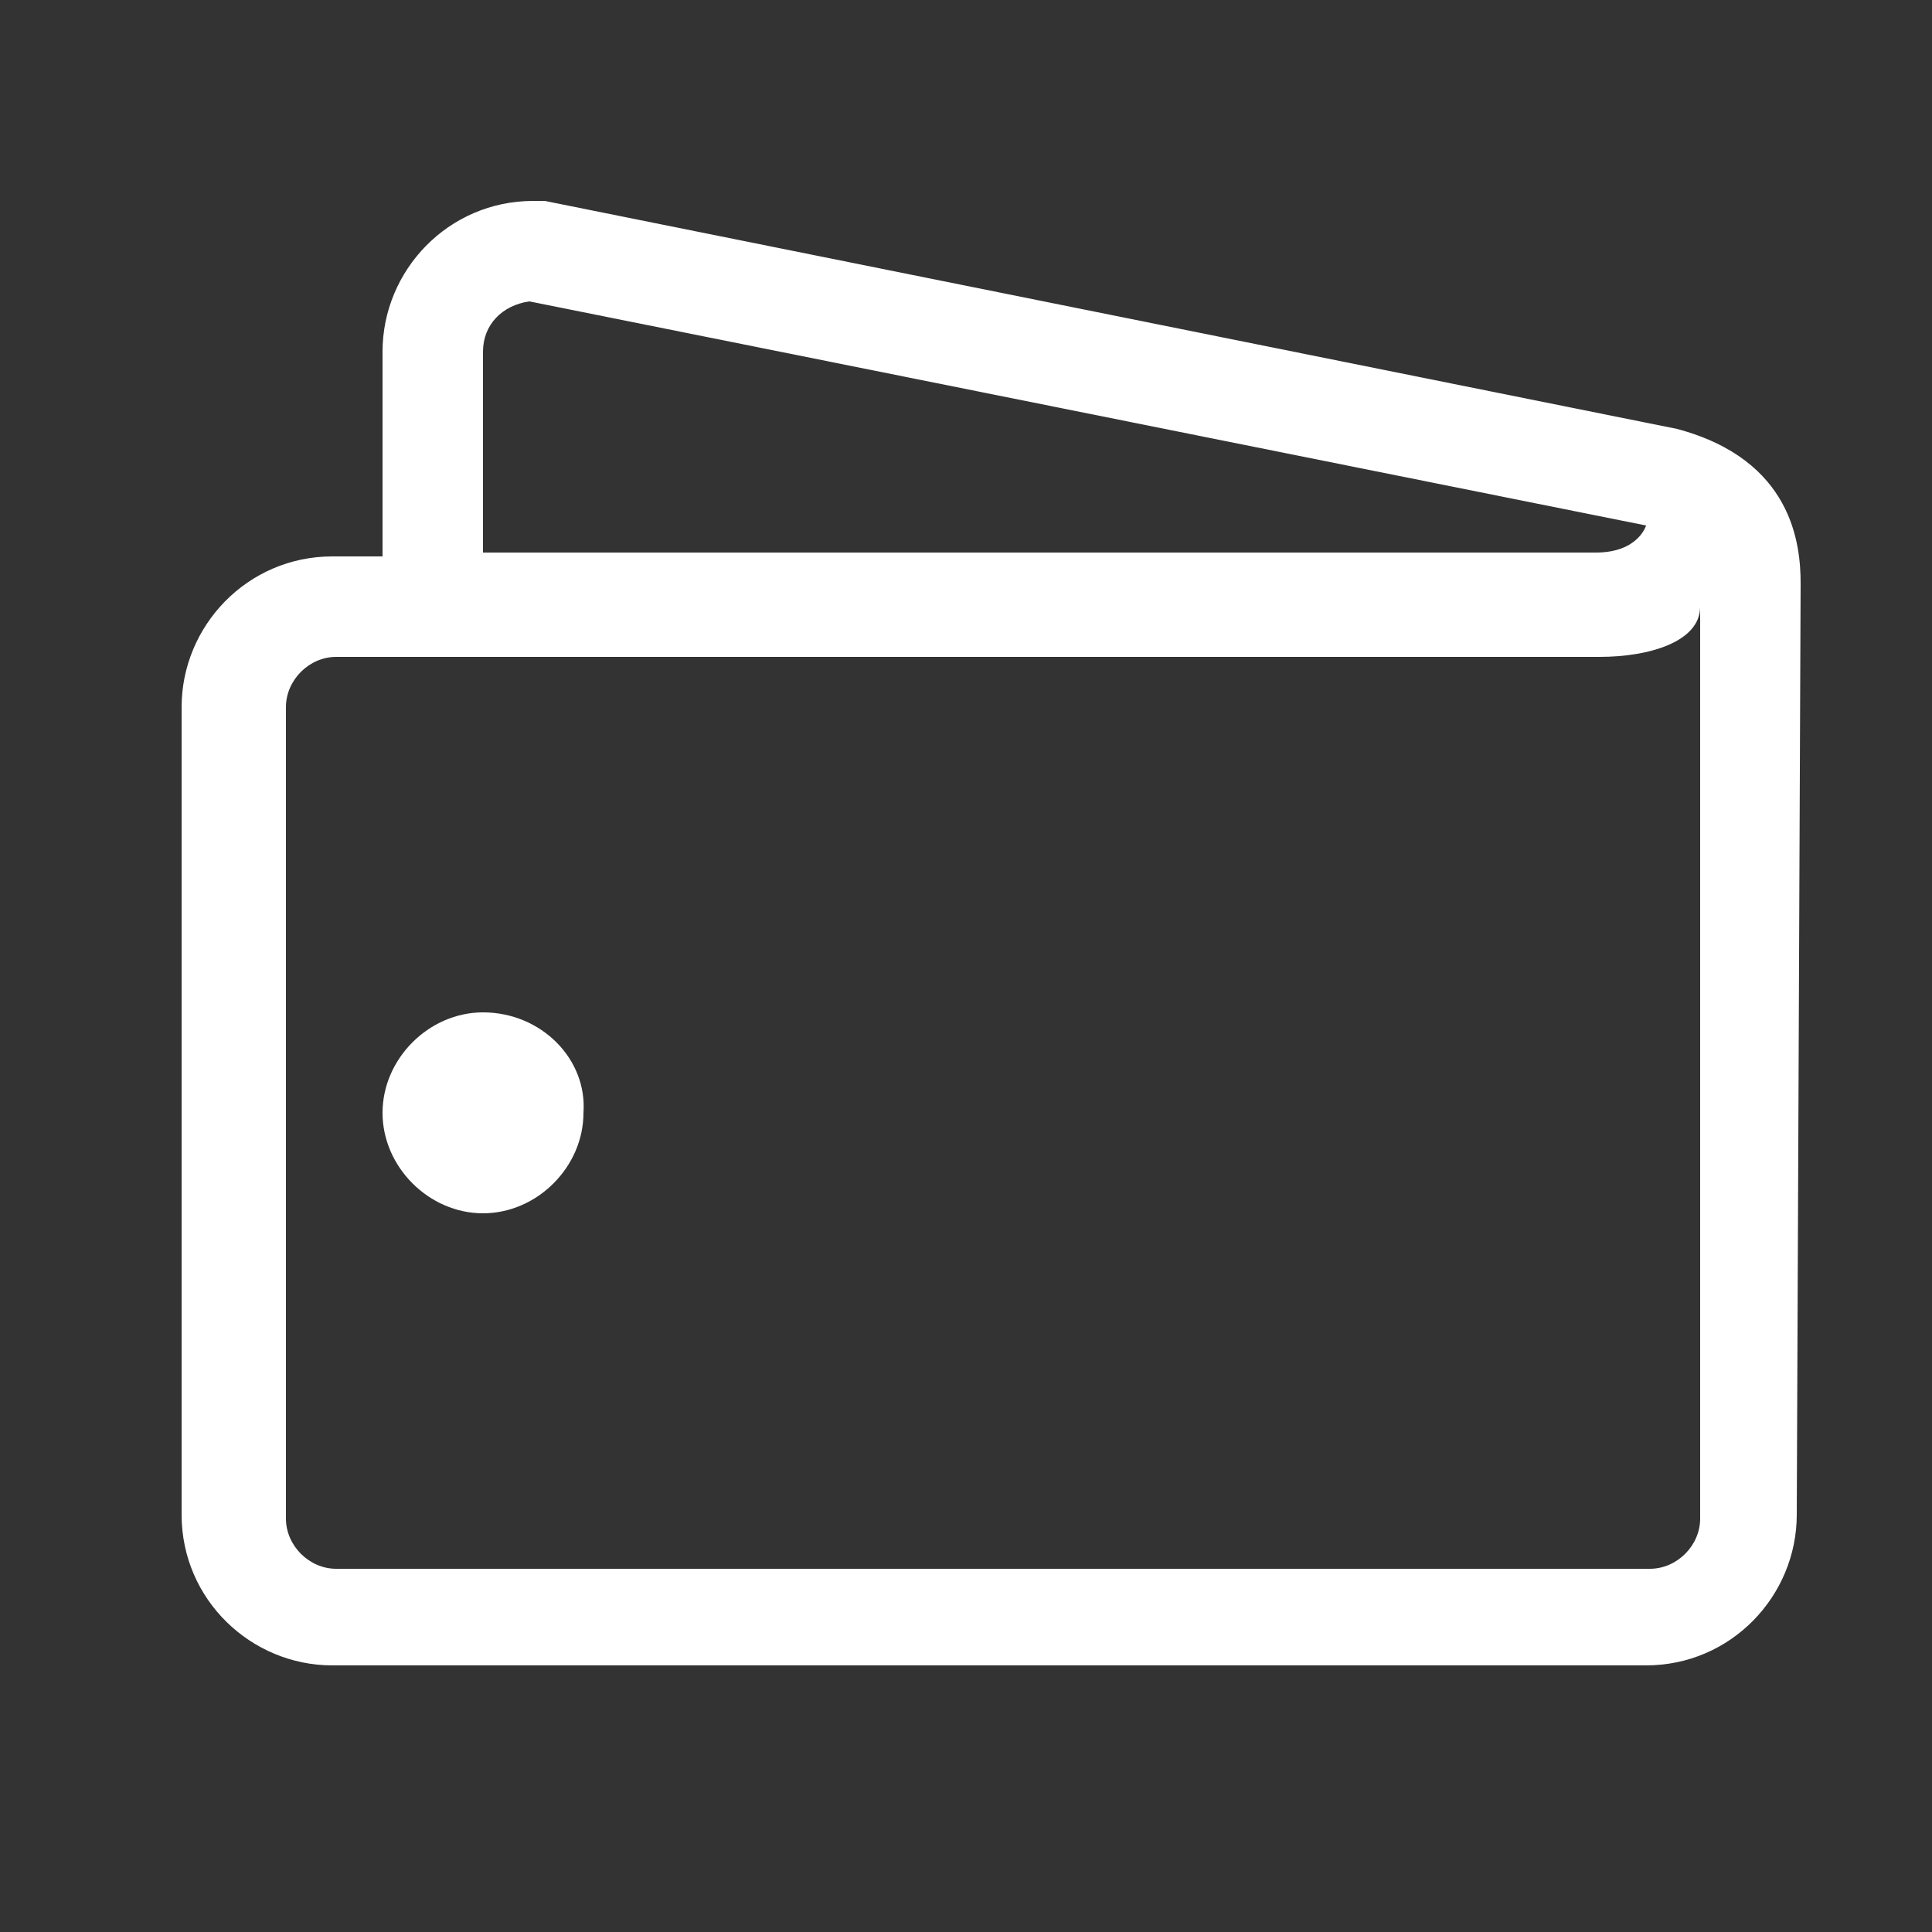
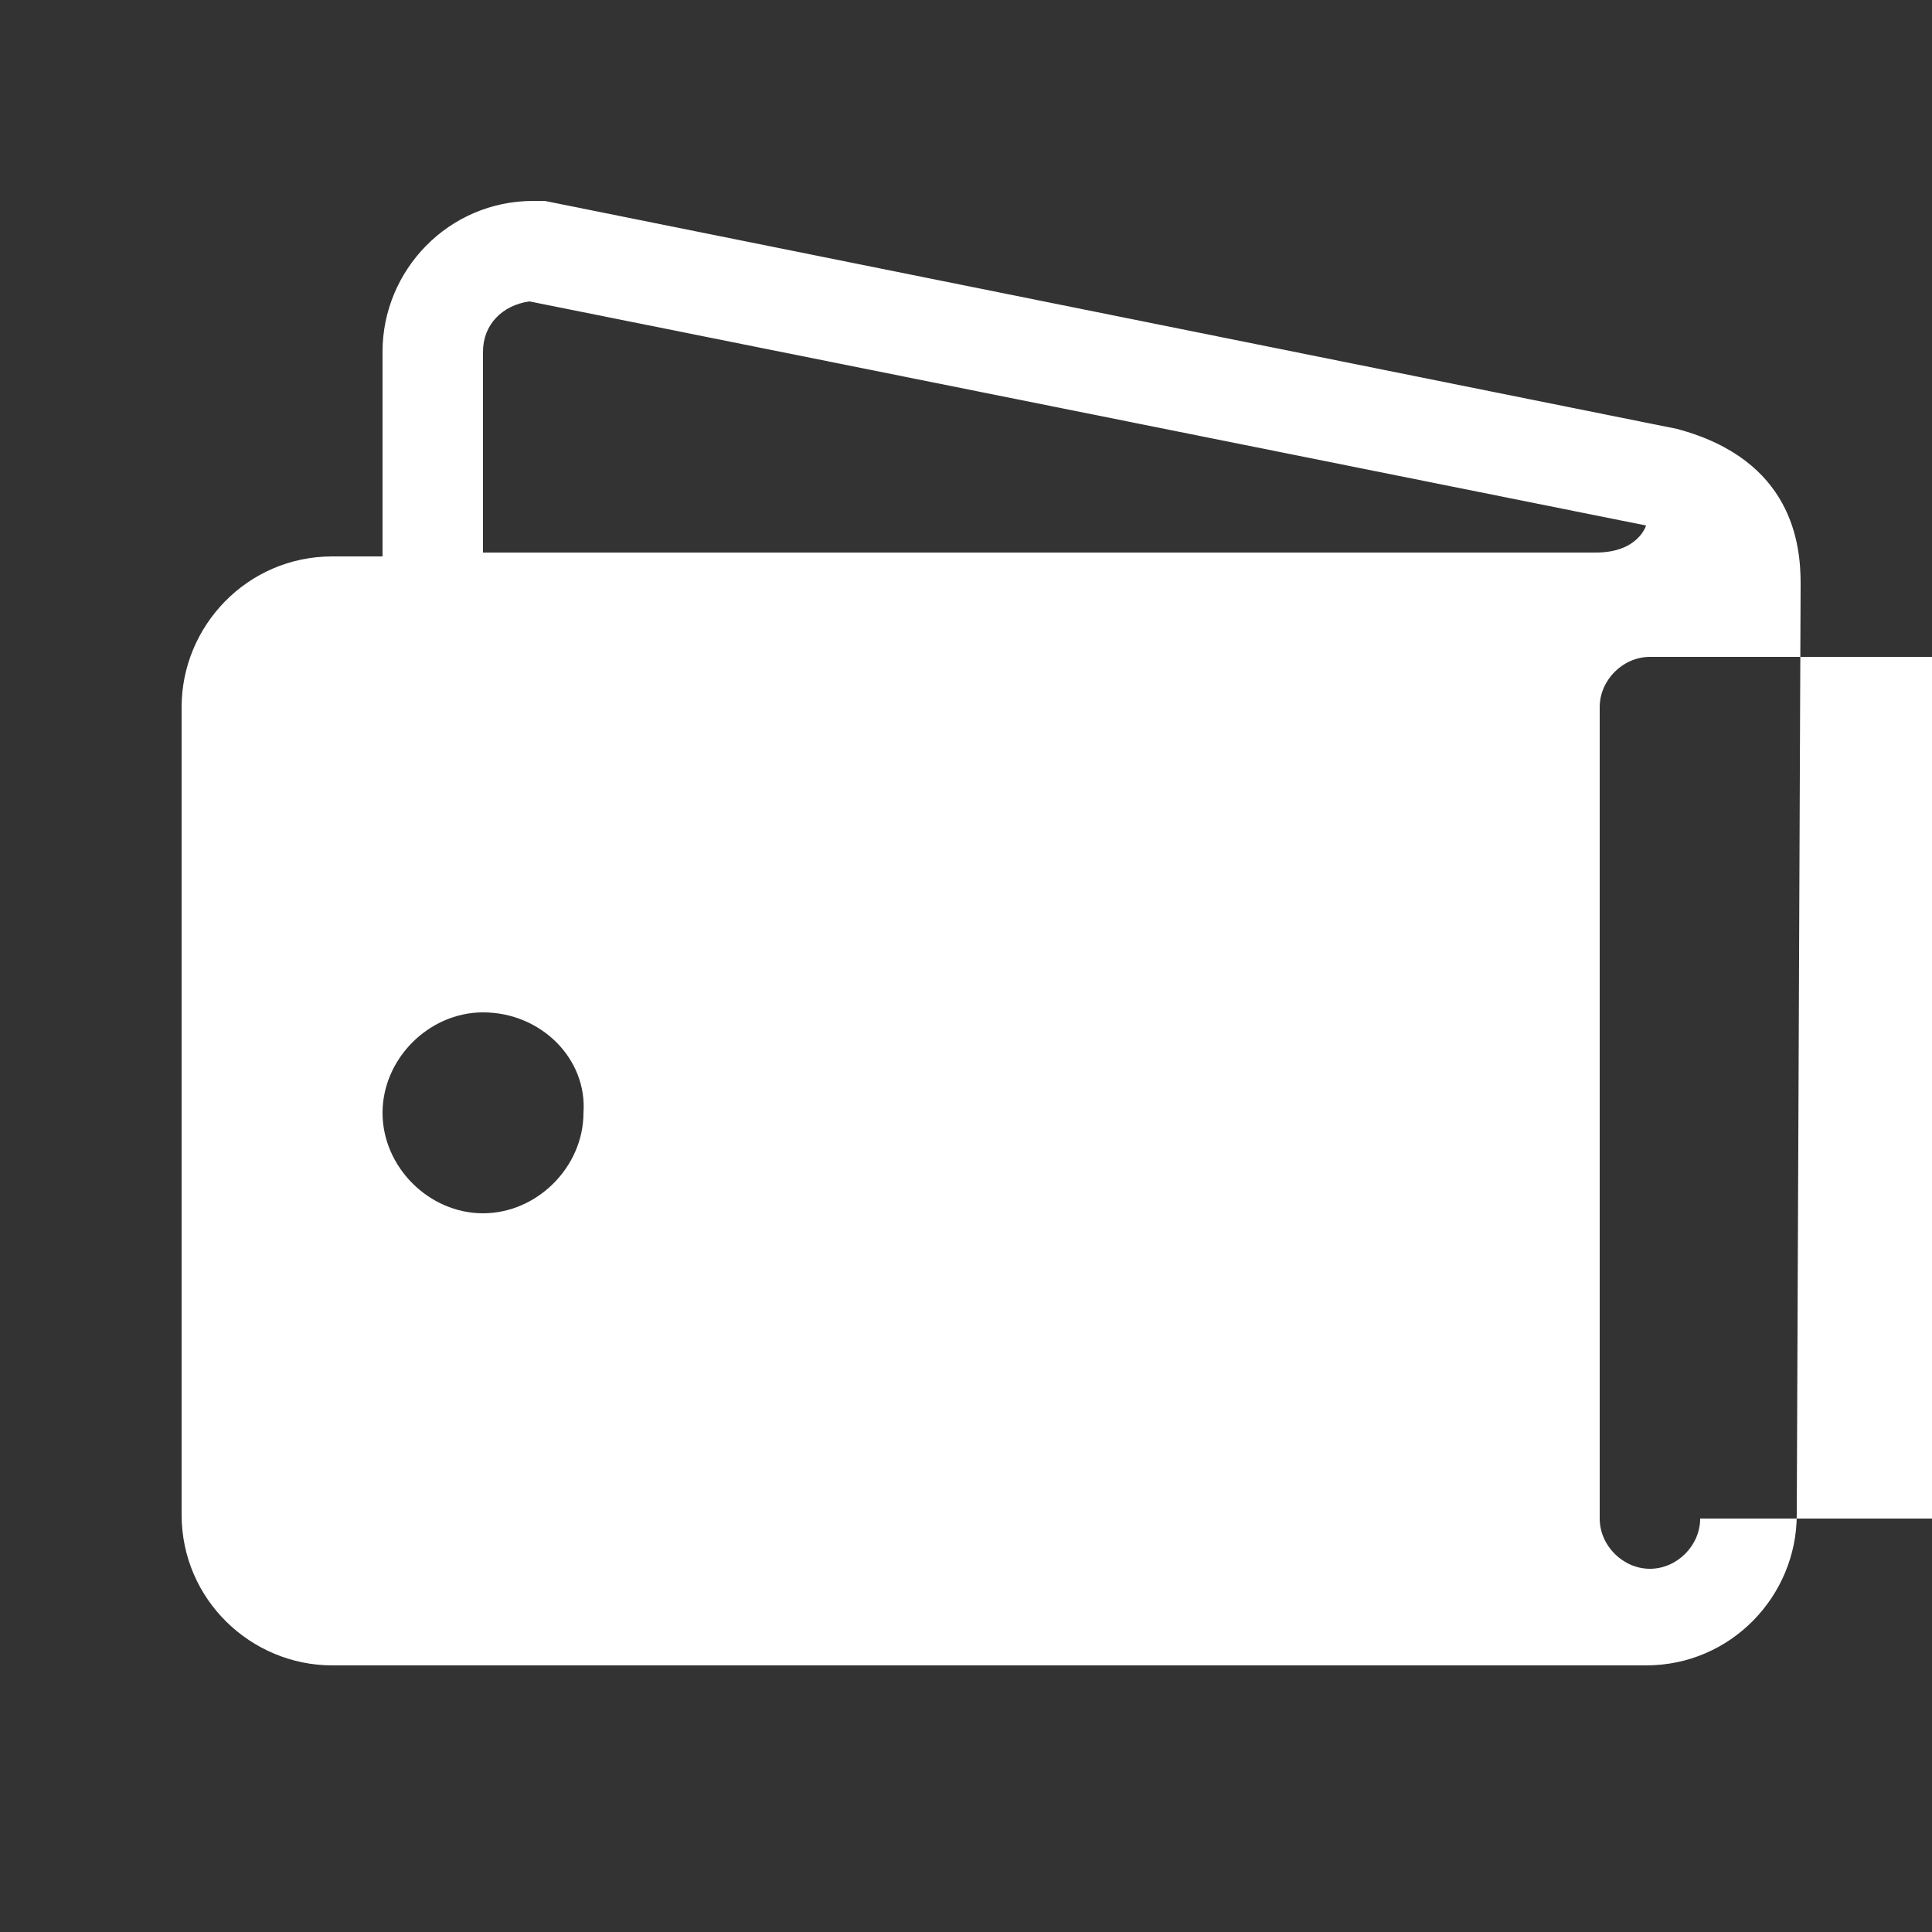
<svg xmlns="http://www.w3.org/2000/svg" version="1.1" id="Layer_1" x="0px" y="0px" viewBox="0 0 50 50" style="enable-background:new 0 0 50 50;" xml:space="preserve">
  <rect x="0" y="0" width="50" height="50" fill="#333333" stroke="none" />
  <style type="text/css">
	.st0{fill-rule:evenodd;clip-rule:evenodd;fill:#FFFFFF;}
</style>
  <g id="Wallet">
    <g>
-       <path class="st0" d="M46.6,15.1c0-1-0.2-3.2-3.2-4L14.1,5.2l-0.3,0c-2.2,0-3.9,1.8-3.9,3.9v5.3l-1.3,0c-2.2,0-3.9,1.8-3.9,3.9    v20.9c0,2.2,1.8,3.9,3.9,3.9h34c2.2,0,3.9-1.8,3.9-3.9L46.6,15.1z M12.5,9.1c0-0.7,0.5-1.2,1.2-1.3l28.9,5.8c0,0-0.2,0.7-1.3,0.7    H12.5V9.1z M44,39.3c0,0.7-0.6,1.3-1.3,1.3h-34c-0.7,0-1.3-0.6-1.3-1.3V18.3c0-0.7,0.6-1.3,1.3-1.3h32.7c1.3,0,2.6-0.4,2.6-1.3    V39.3z M12.5,26.2c-1.4,0-2.6,1.2-2.6,2.6c0,1.4,1.2,2.6,2.6,2.6c1.4,0,2.6-1.2,2.6-2.6C15.2,27.4,14,26.2,12.5,26.2z" />
+       <path class="st0" d="M46.6,15.1c0-1-0.2-3.2-3.2-4L14.1,5.2l-0.3,0c-2.2,0-3.9,1.8-3.9,3.9v5.3l-1.3,0c-2.2,0-3.9,1.8-3.9,3.9    v20.9c0,2.2,1.8,3.9,3.9,3.9h34c2.2,0,3.9-1.8,3.9-3.9L46.6,15.1z M12.5,9.1c0-0.7,0.5-1.2,1.2-1.3l28.9,5.8c0,0-0.2,0.7-1.3,0.7    H12.5V9.1z M44,39.3c0,0.7-0.6,1.3-1.3,1.3c-0.7,0-1.3-0.6-1.3-1.3V18.3c0-0.7,0.6-1.3,1.3-1.3h32.7c1.3,0,2.6-0.4,2.6-1.3    V39.3z M12.5,26.2c-1.4,0-2.6,1.2-2.6,2.6c0,1.4,1.2,2.6,2.6,2.6c1.4,0,2.6-1.2,2.6-2.6C15.2,27.4,14,26.2,12.5,26.2z" />
    </g>
  </g>
</svg>